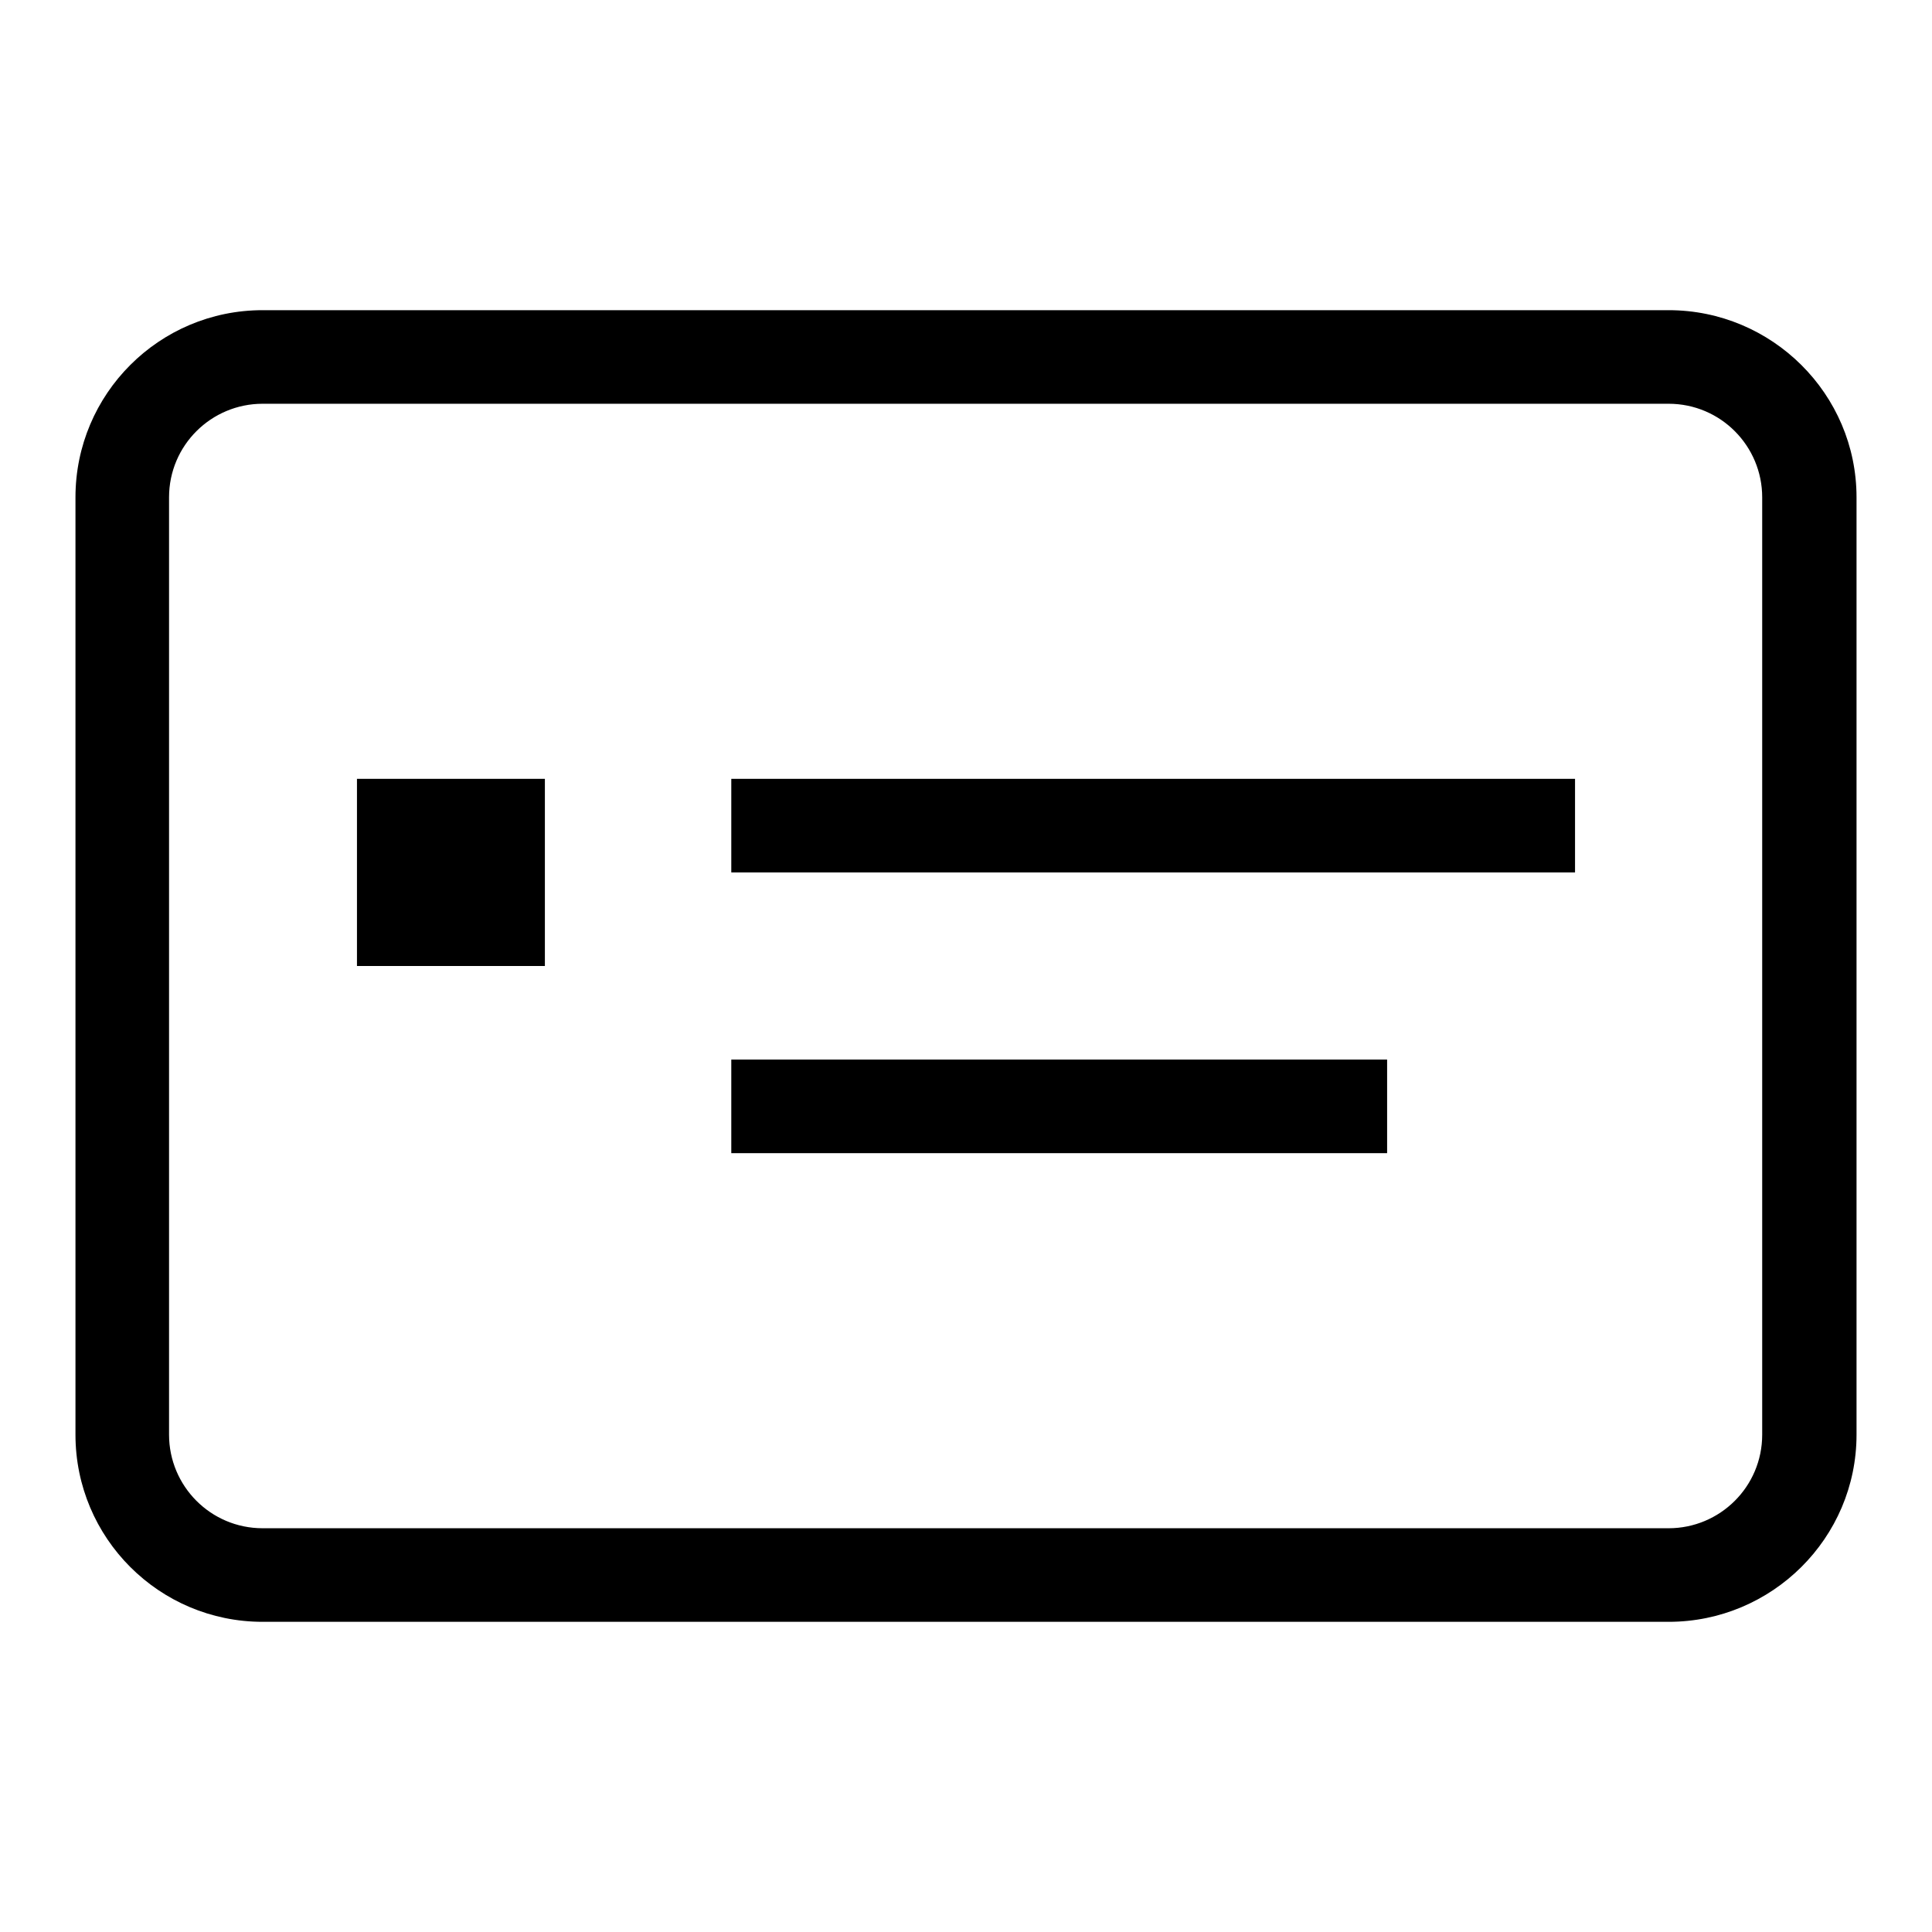
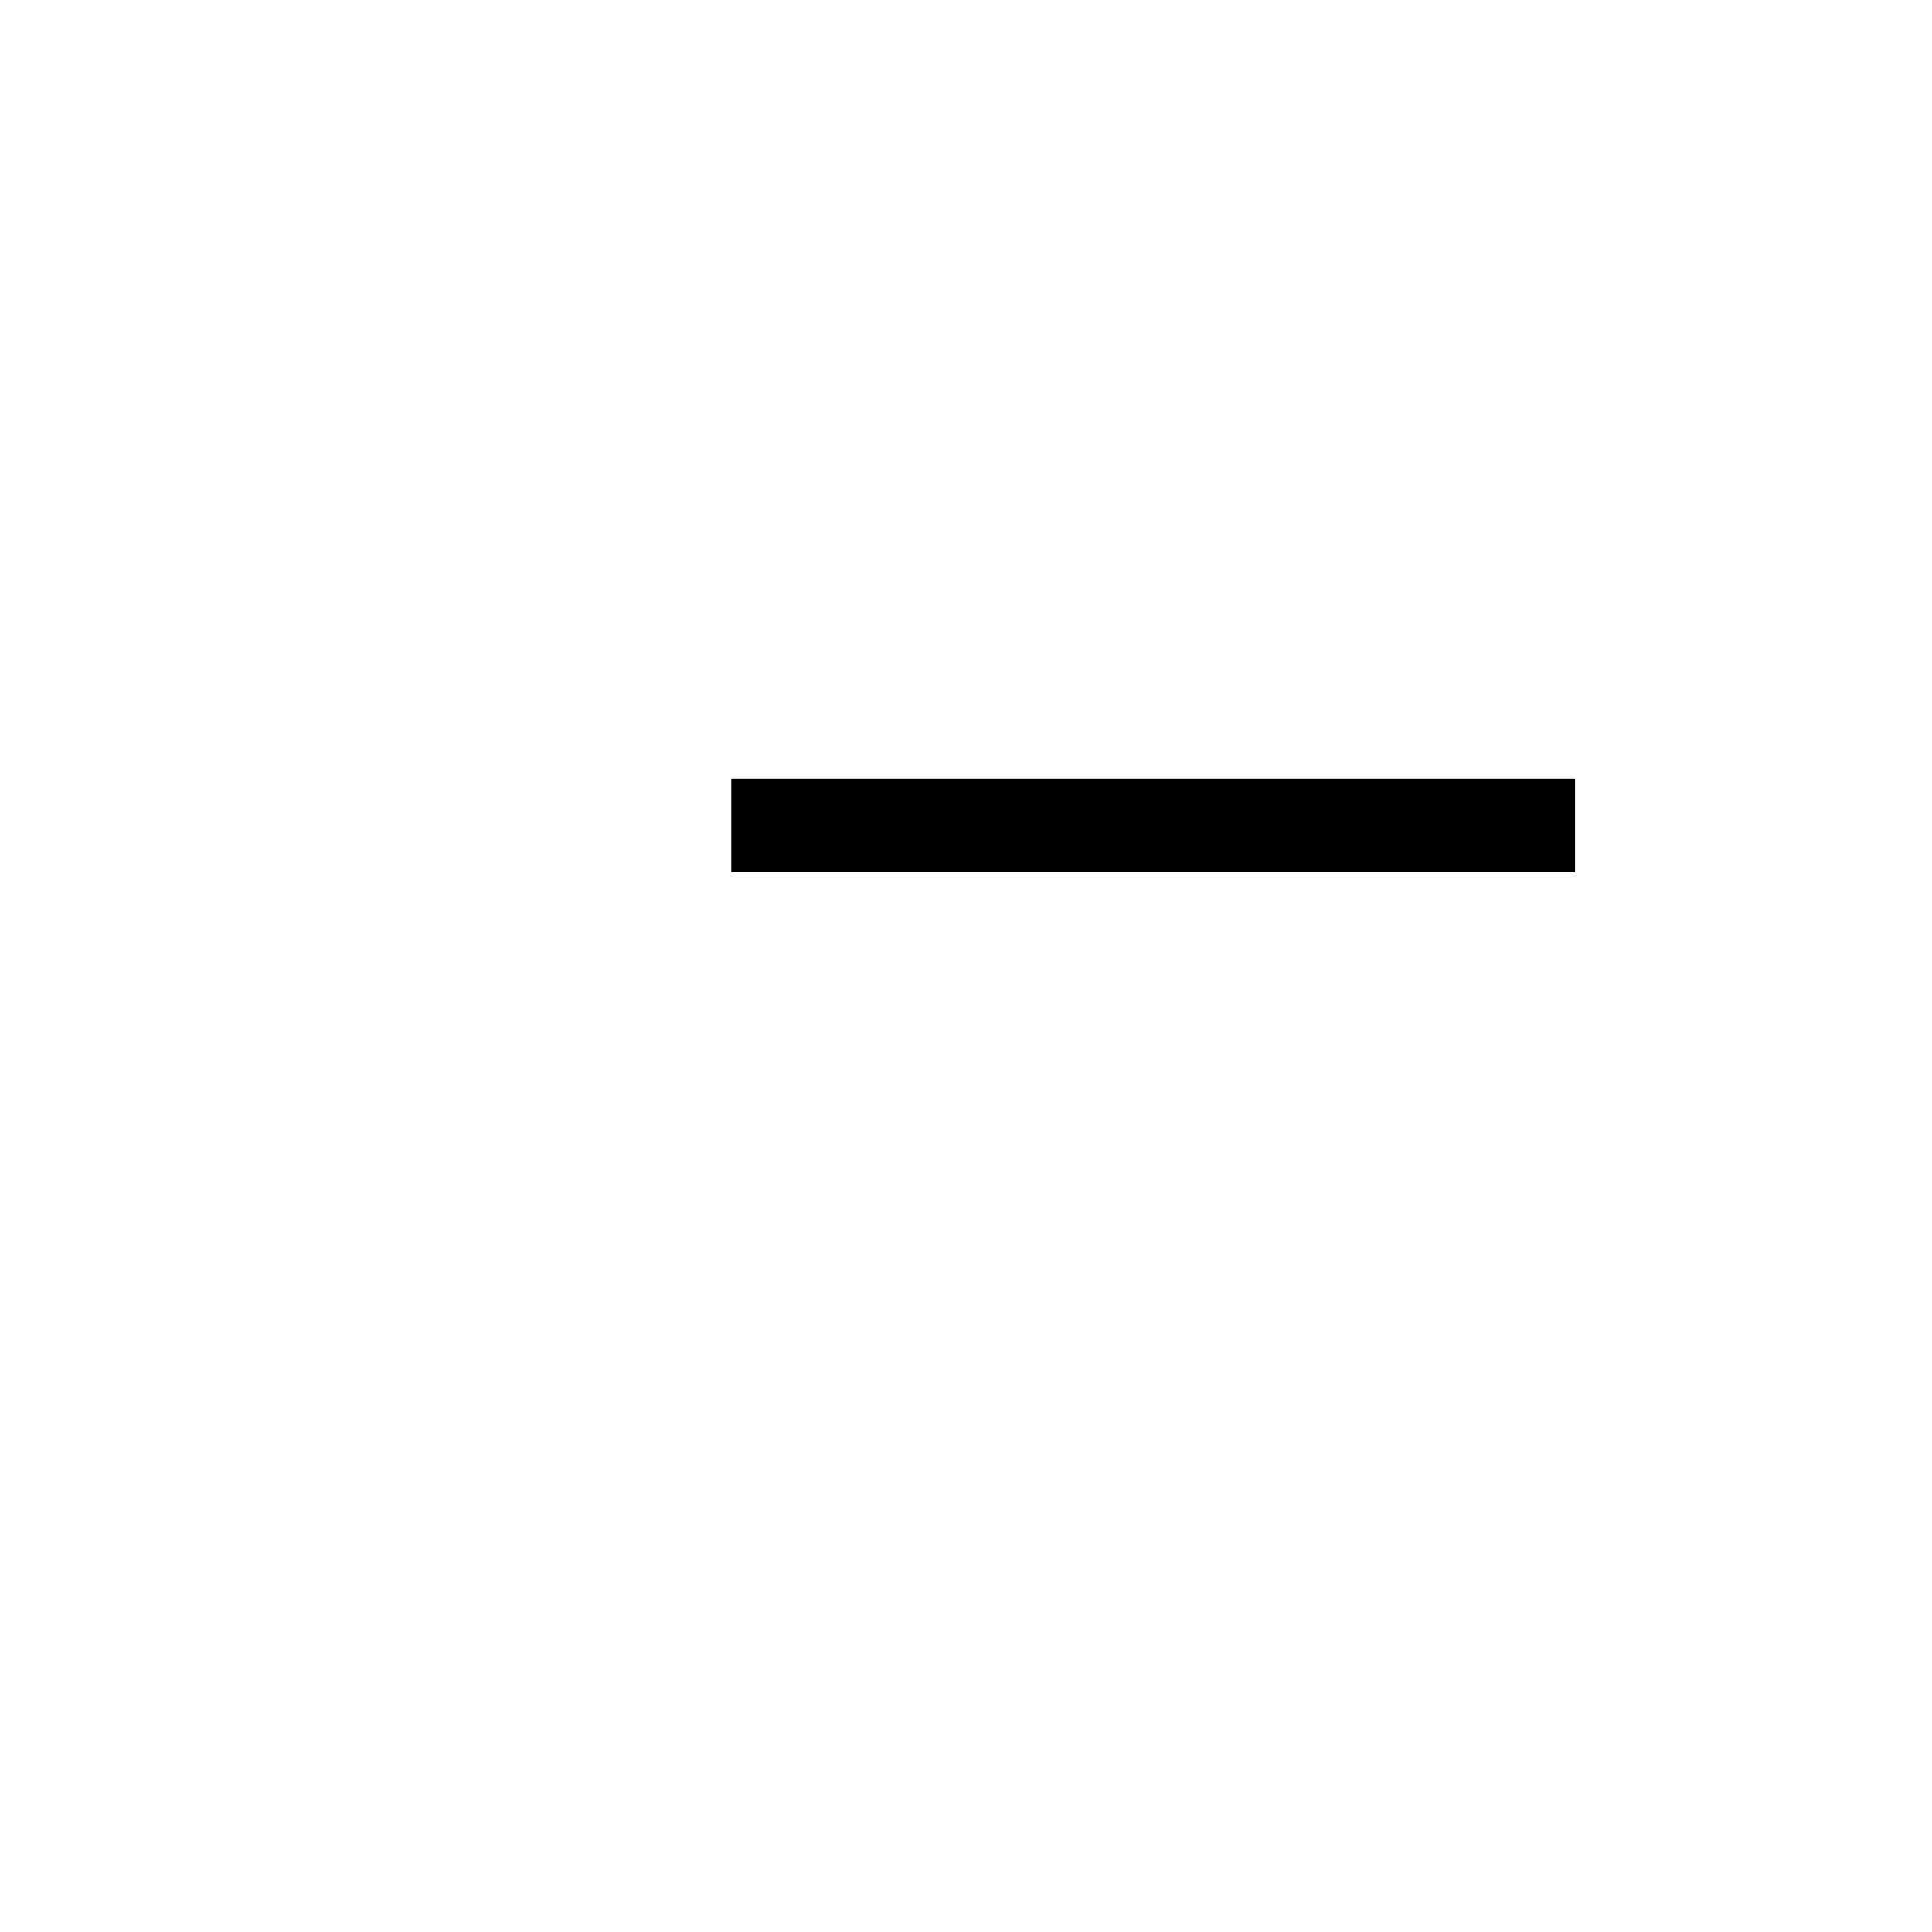
<svg xmlns="http://www.w3.org/2000/svg" version="1.1" x="0px" y="0px" viewBox="0 0 256 256" enable-background="new 0 0 256 256" xml:space="preserve">
  <g>
    <g>
-       <path fill="#000000" d="M221.1,53.5c6.9,0,12.4,5.6,12.4,12.4v124.2c0,6.9-5.6,12.4-12.4,12.4H34.8c-6.9,0-12.4-5.6-12.4-12.4V65.9c0-6.9,5.6-12.4,12.4-12.4H221.1 M221.1,41.1H34.8C21.1,41.1,10,52.2,10,65.9v124.2c0,13.7,11.1,24.8,24.8,24.8h186.3c13.7,0,24.9-11.1,24.9-24.8V65.9C246,52.2,234.8,41.1,221.1,41.1L221.1,41.1z" />
-       <path fill="#000000" d="M47.3,103.2h24.9V128H47.3V103.2L47.3,103.2z" />
      <path fill="#000000" d="M96.9,103.2h111.8v12.4H96.9V103.2z" />
-       <path fill="#000000" d="M96.9,140.4h86.9v12.4H96.9V140.4z" />
    </g>
  </g>
</svg>